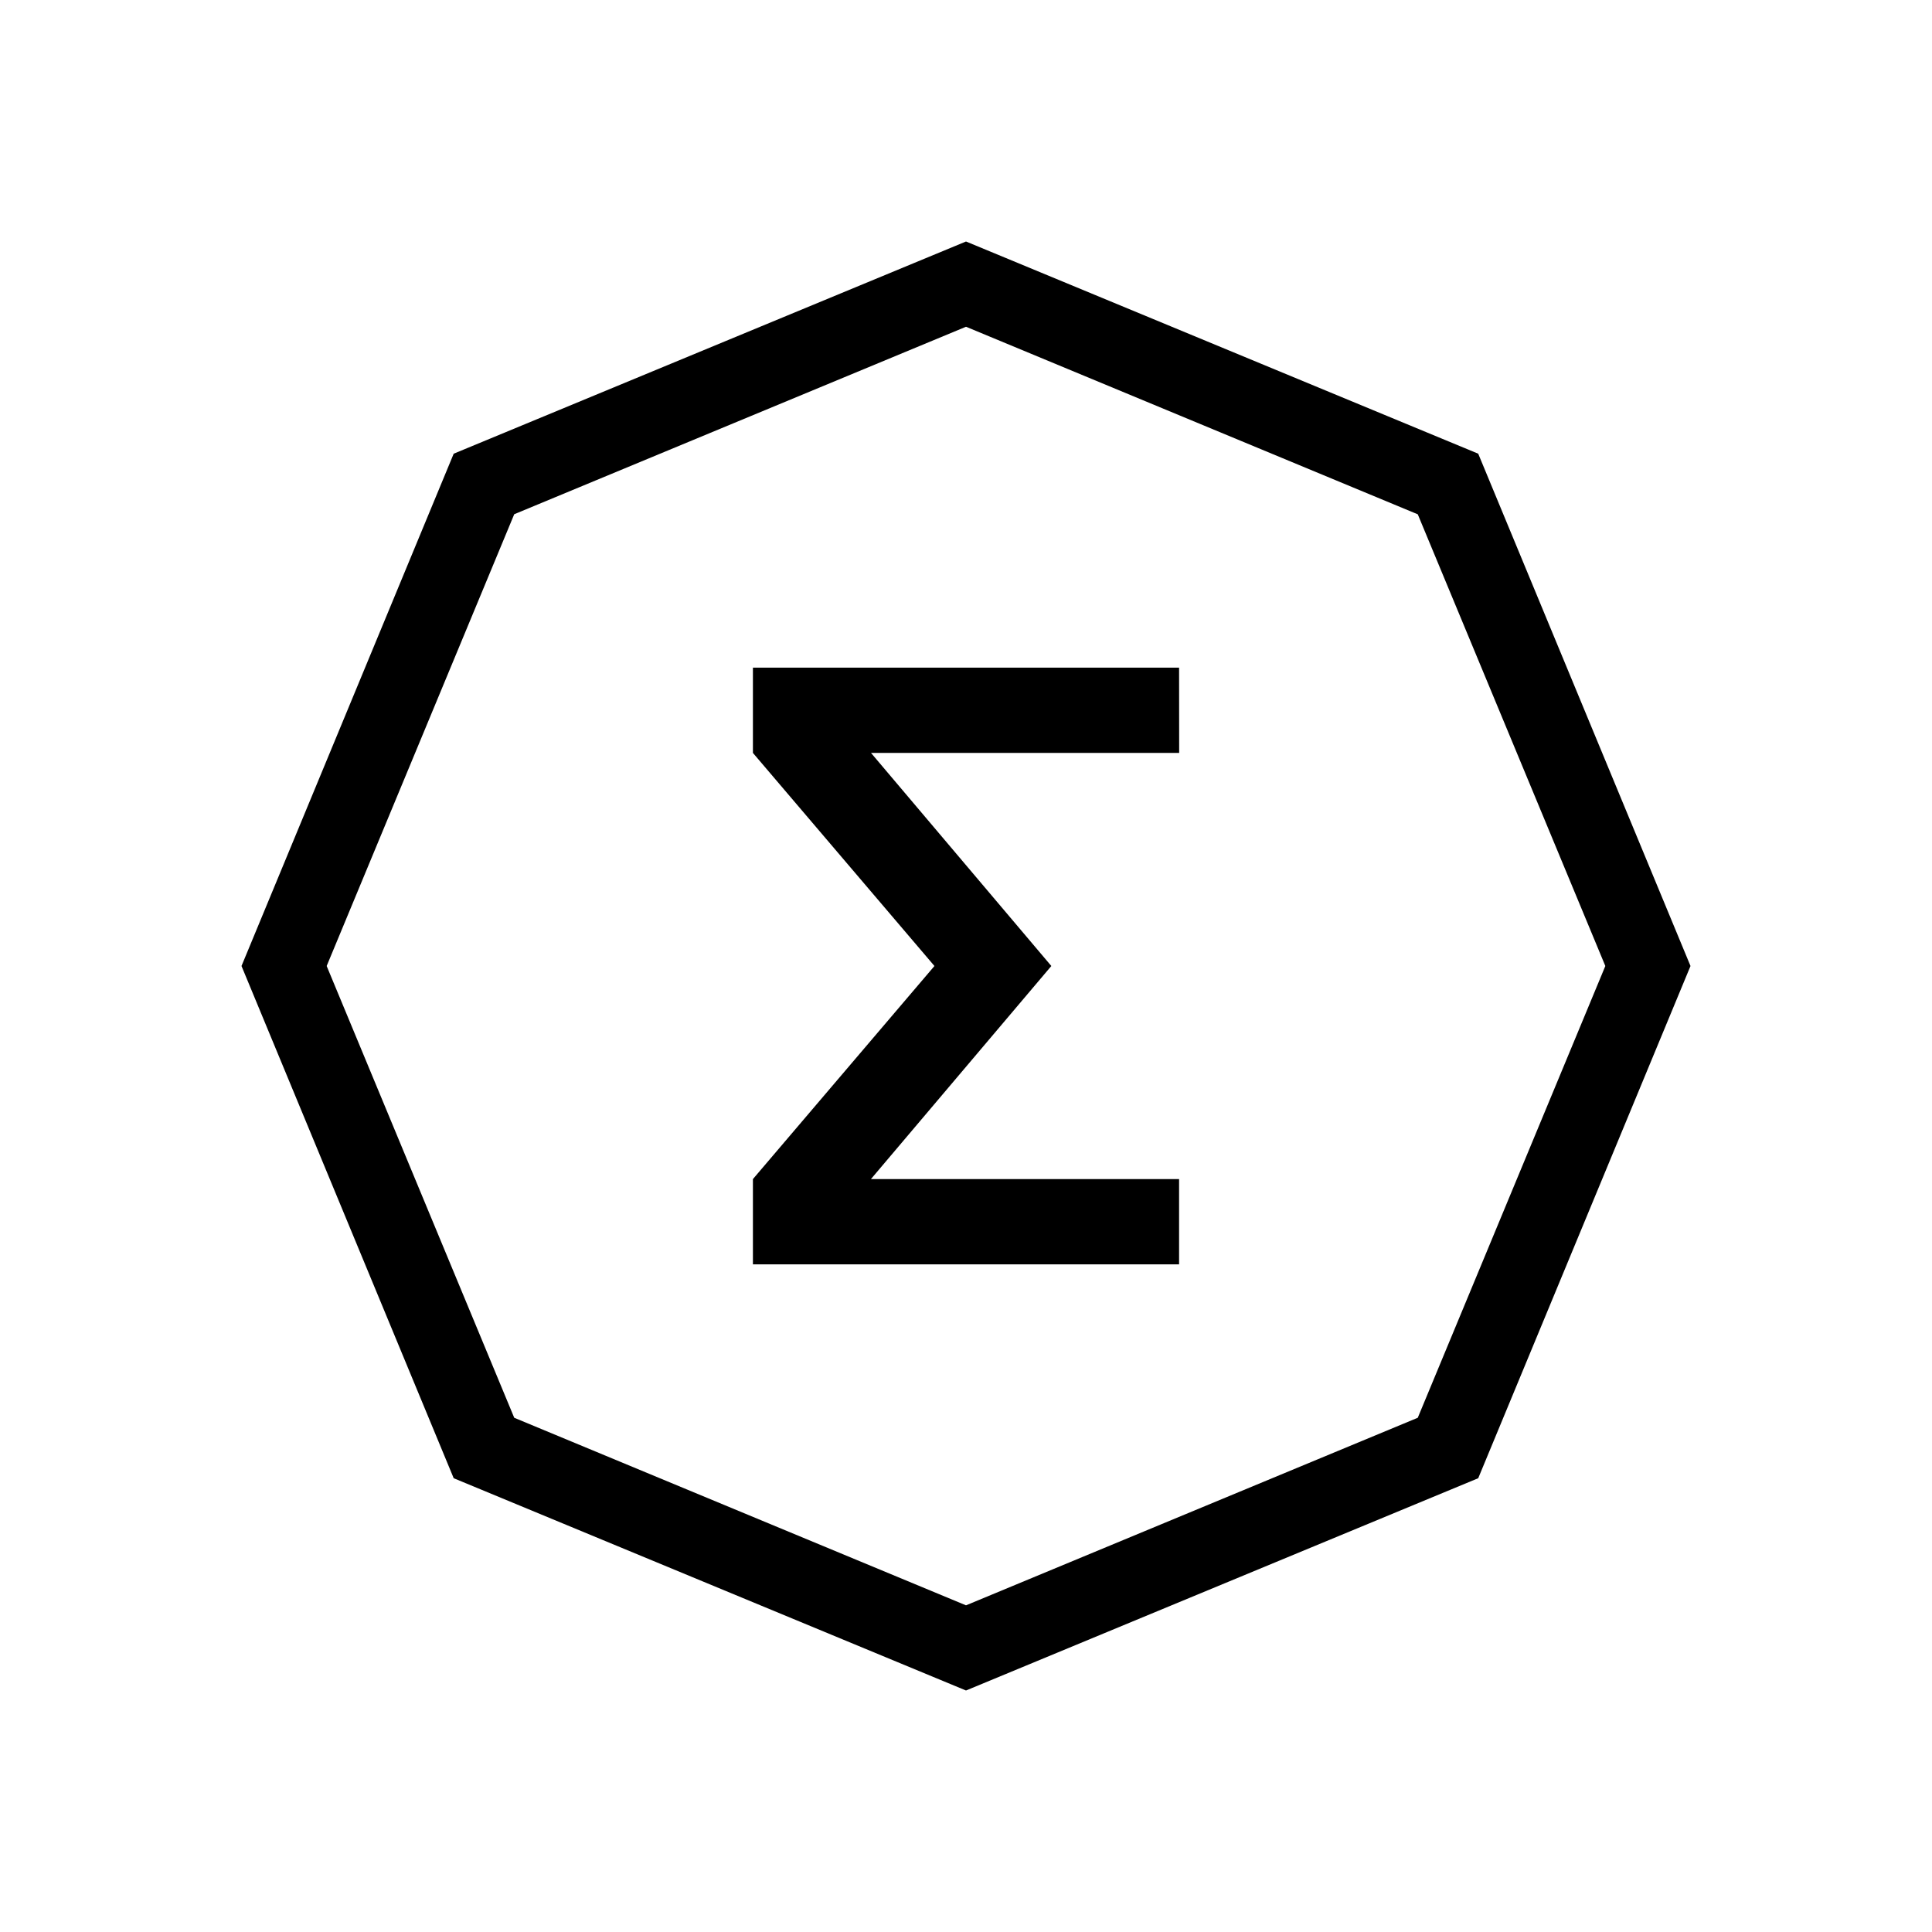
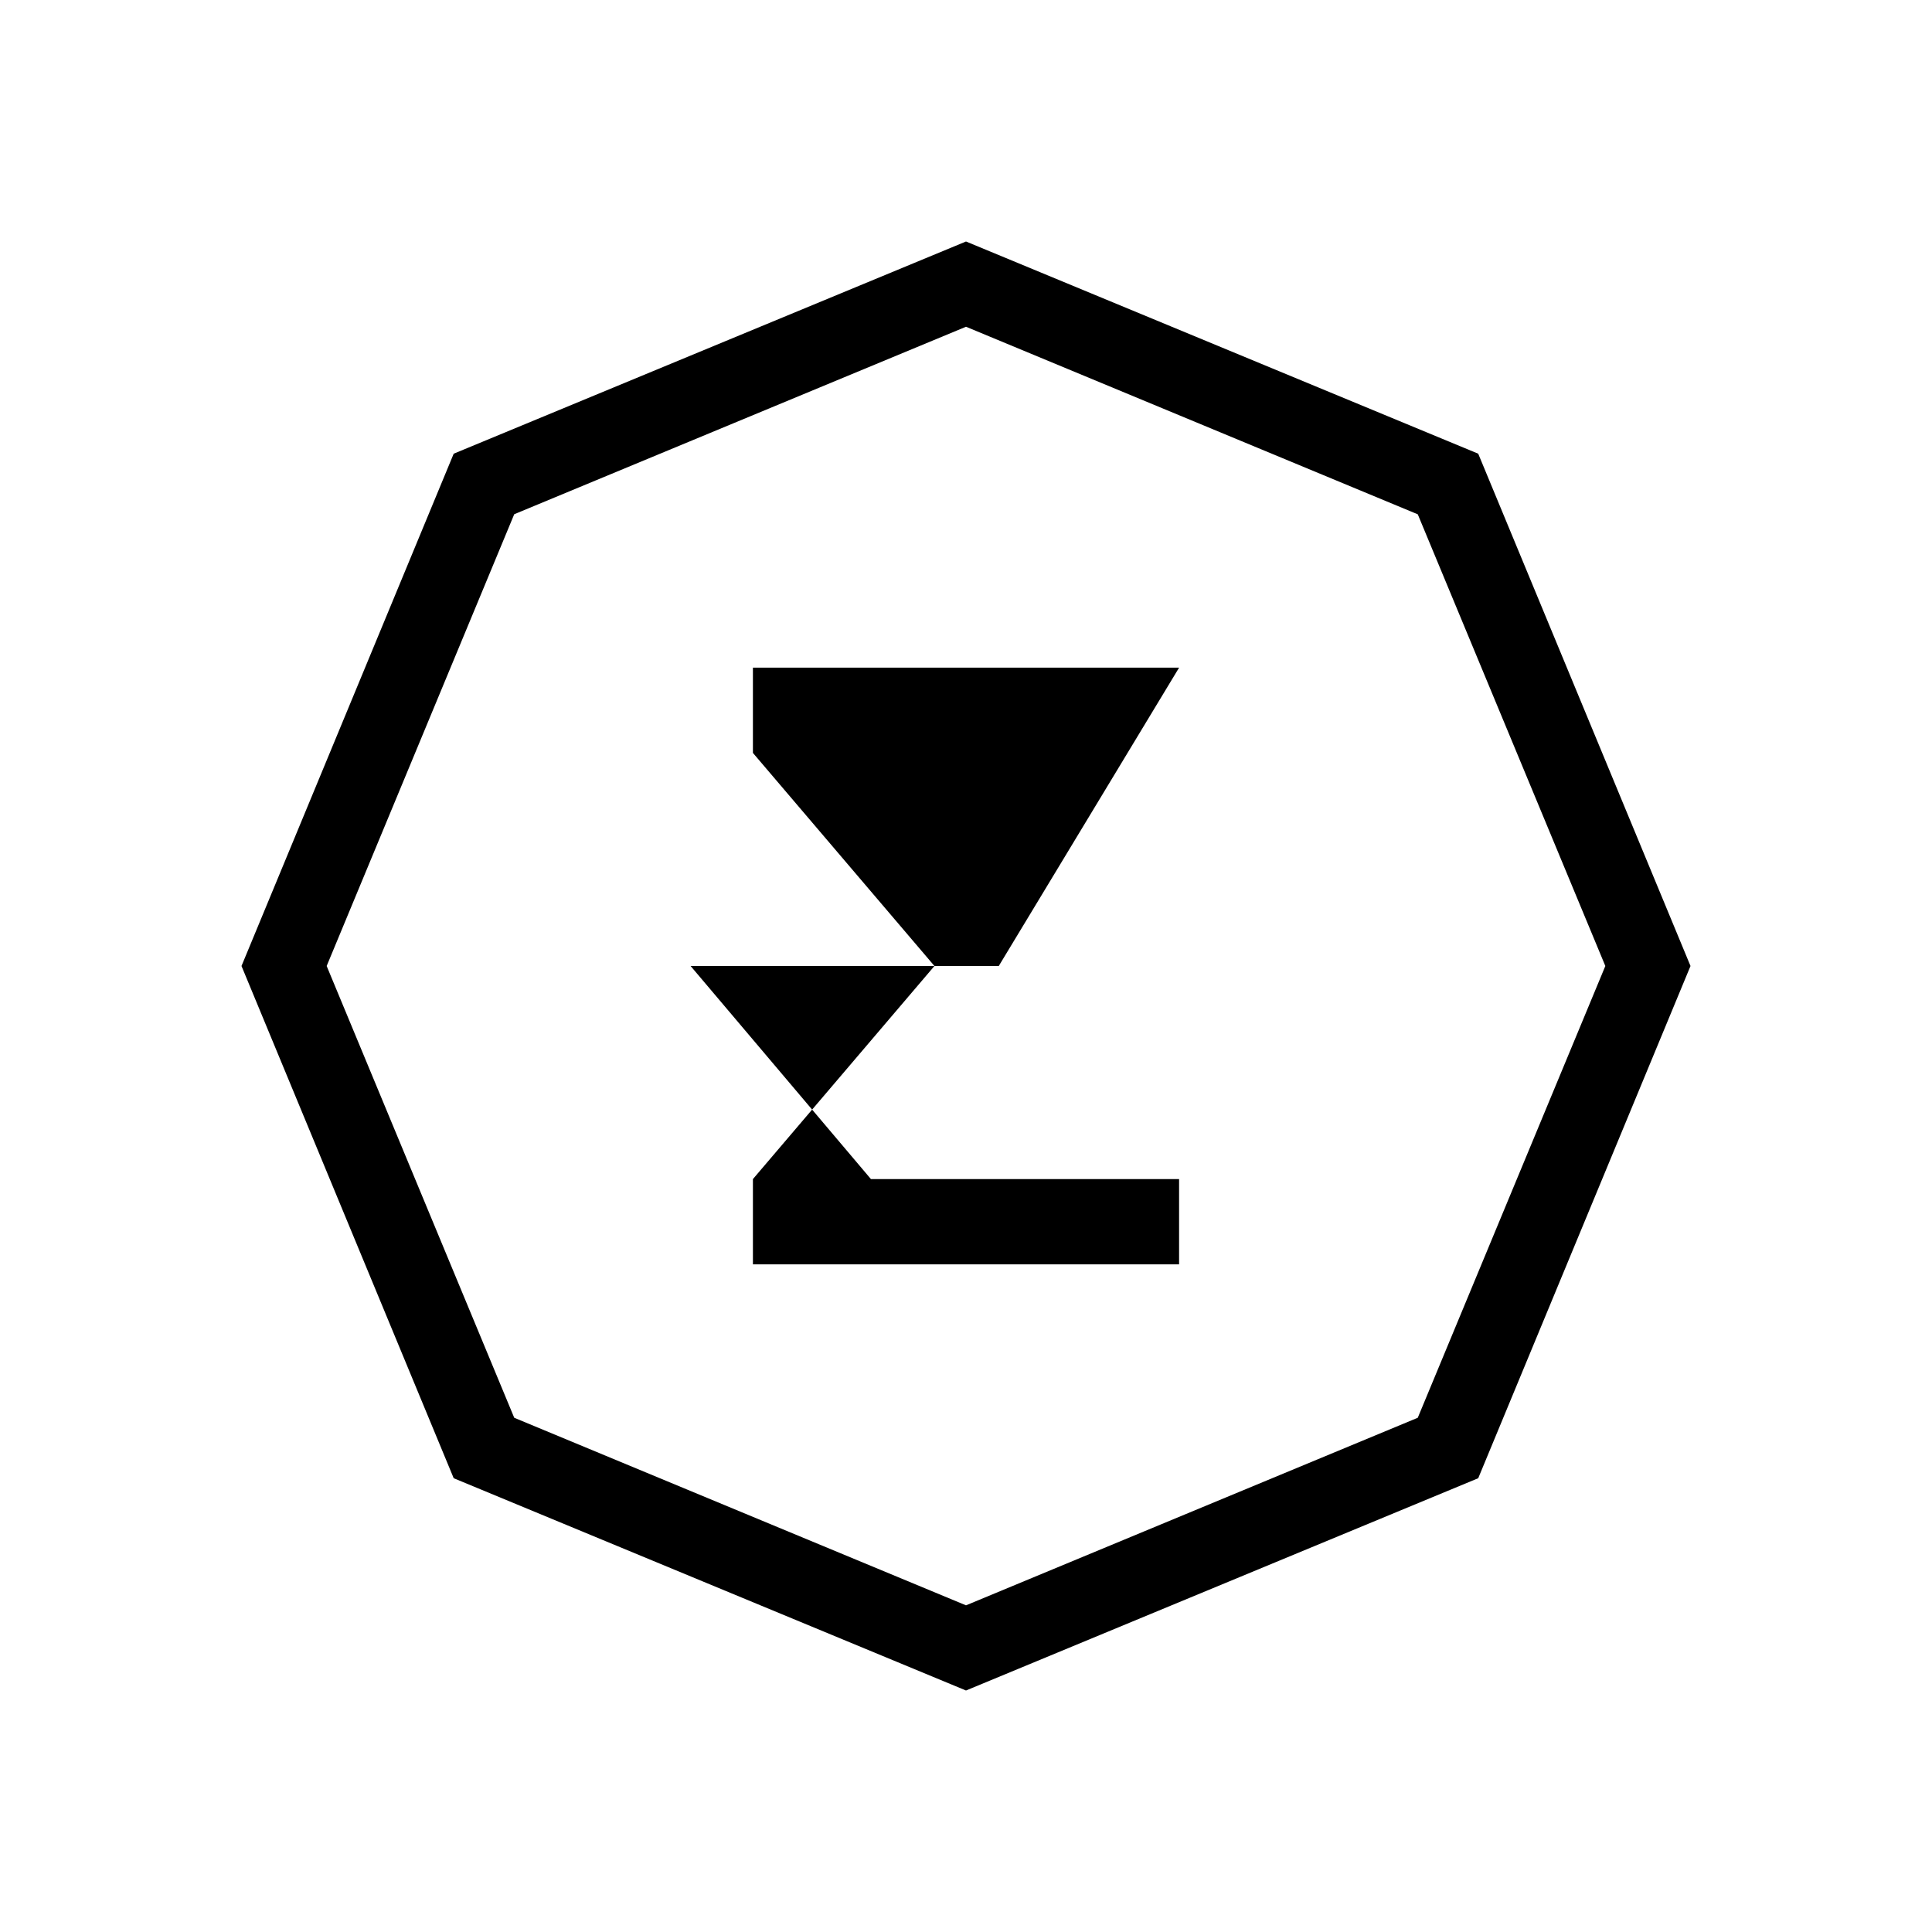
<svg xmlns="http://www.w3.org/2000/svg" width="1em" height="1em" viewBox="0 0 24 24">
-   <path fill="currentColor" fill-rule="evenodd" d="m12 3l6.363 2.636L21 12l-2.637 6.363L12 21l-6.364-2.637L3 12l2.636-6.364zm0 1.059l5.612 2.33L19.942 12l-2.33 5.612L12 19.942l-5.612-2.33L4.058 12l2.33-5.612zm2.647 4.235H9.353v1.059L11.608 12l-2.255 2.647v1.059h5.294v-1.059h-3.828L13.06 12l-2.24-2.647h3.828z" clip-rule="evenodd" />
+   <path fill="currentColor" fill-rule="evenodd" d="m12 3l6.363 2.636L21 12l-2.637 6.363L12 21l-6.364-2.637L3 12l2.636-6.364zm0 1.059l5.612 2.33L19.942 12l-2.33 5.612L12 19.942l-5.612-2.33L4.058 12l2.33-5.612zm2.647 4.235H9.353v1.059L11.608 12l-2.255 2.647v1.059h5.294v-1.059h-3.828l-2.24-2.647h3.828z" clip-rule="evenodd" />
</svg>